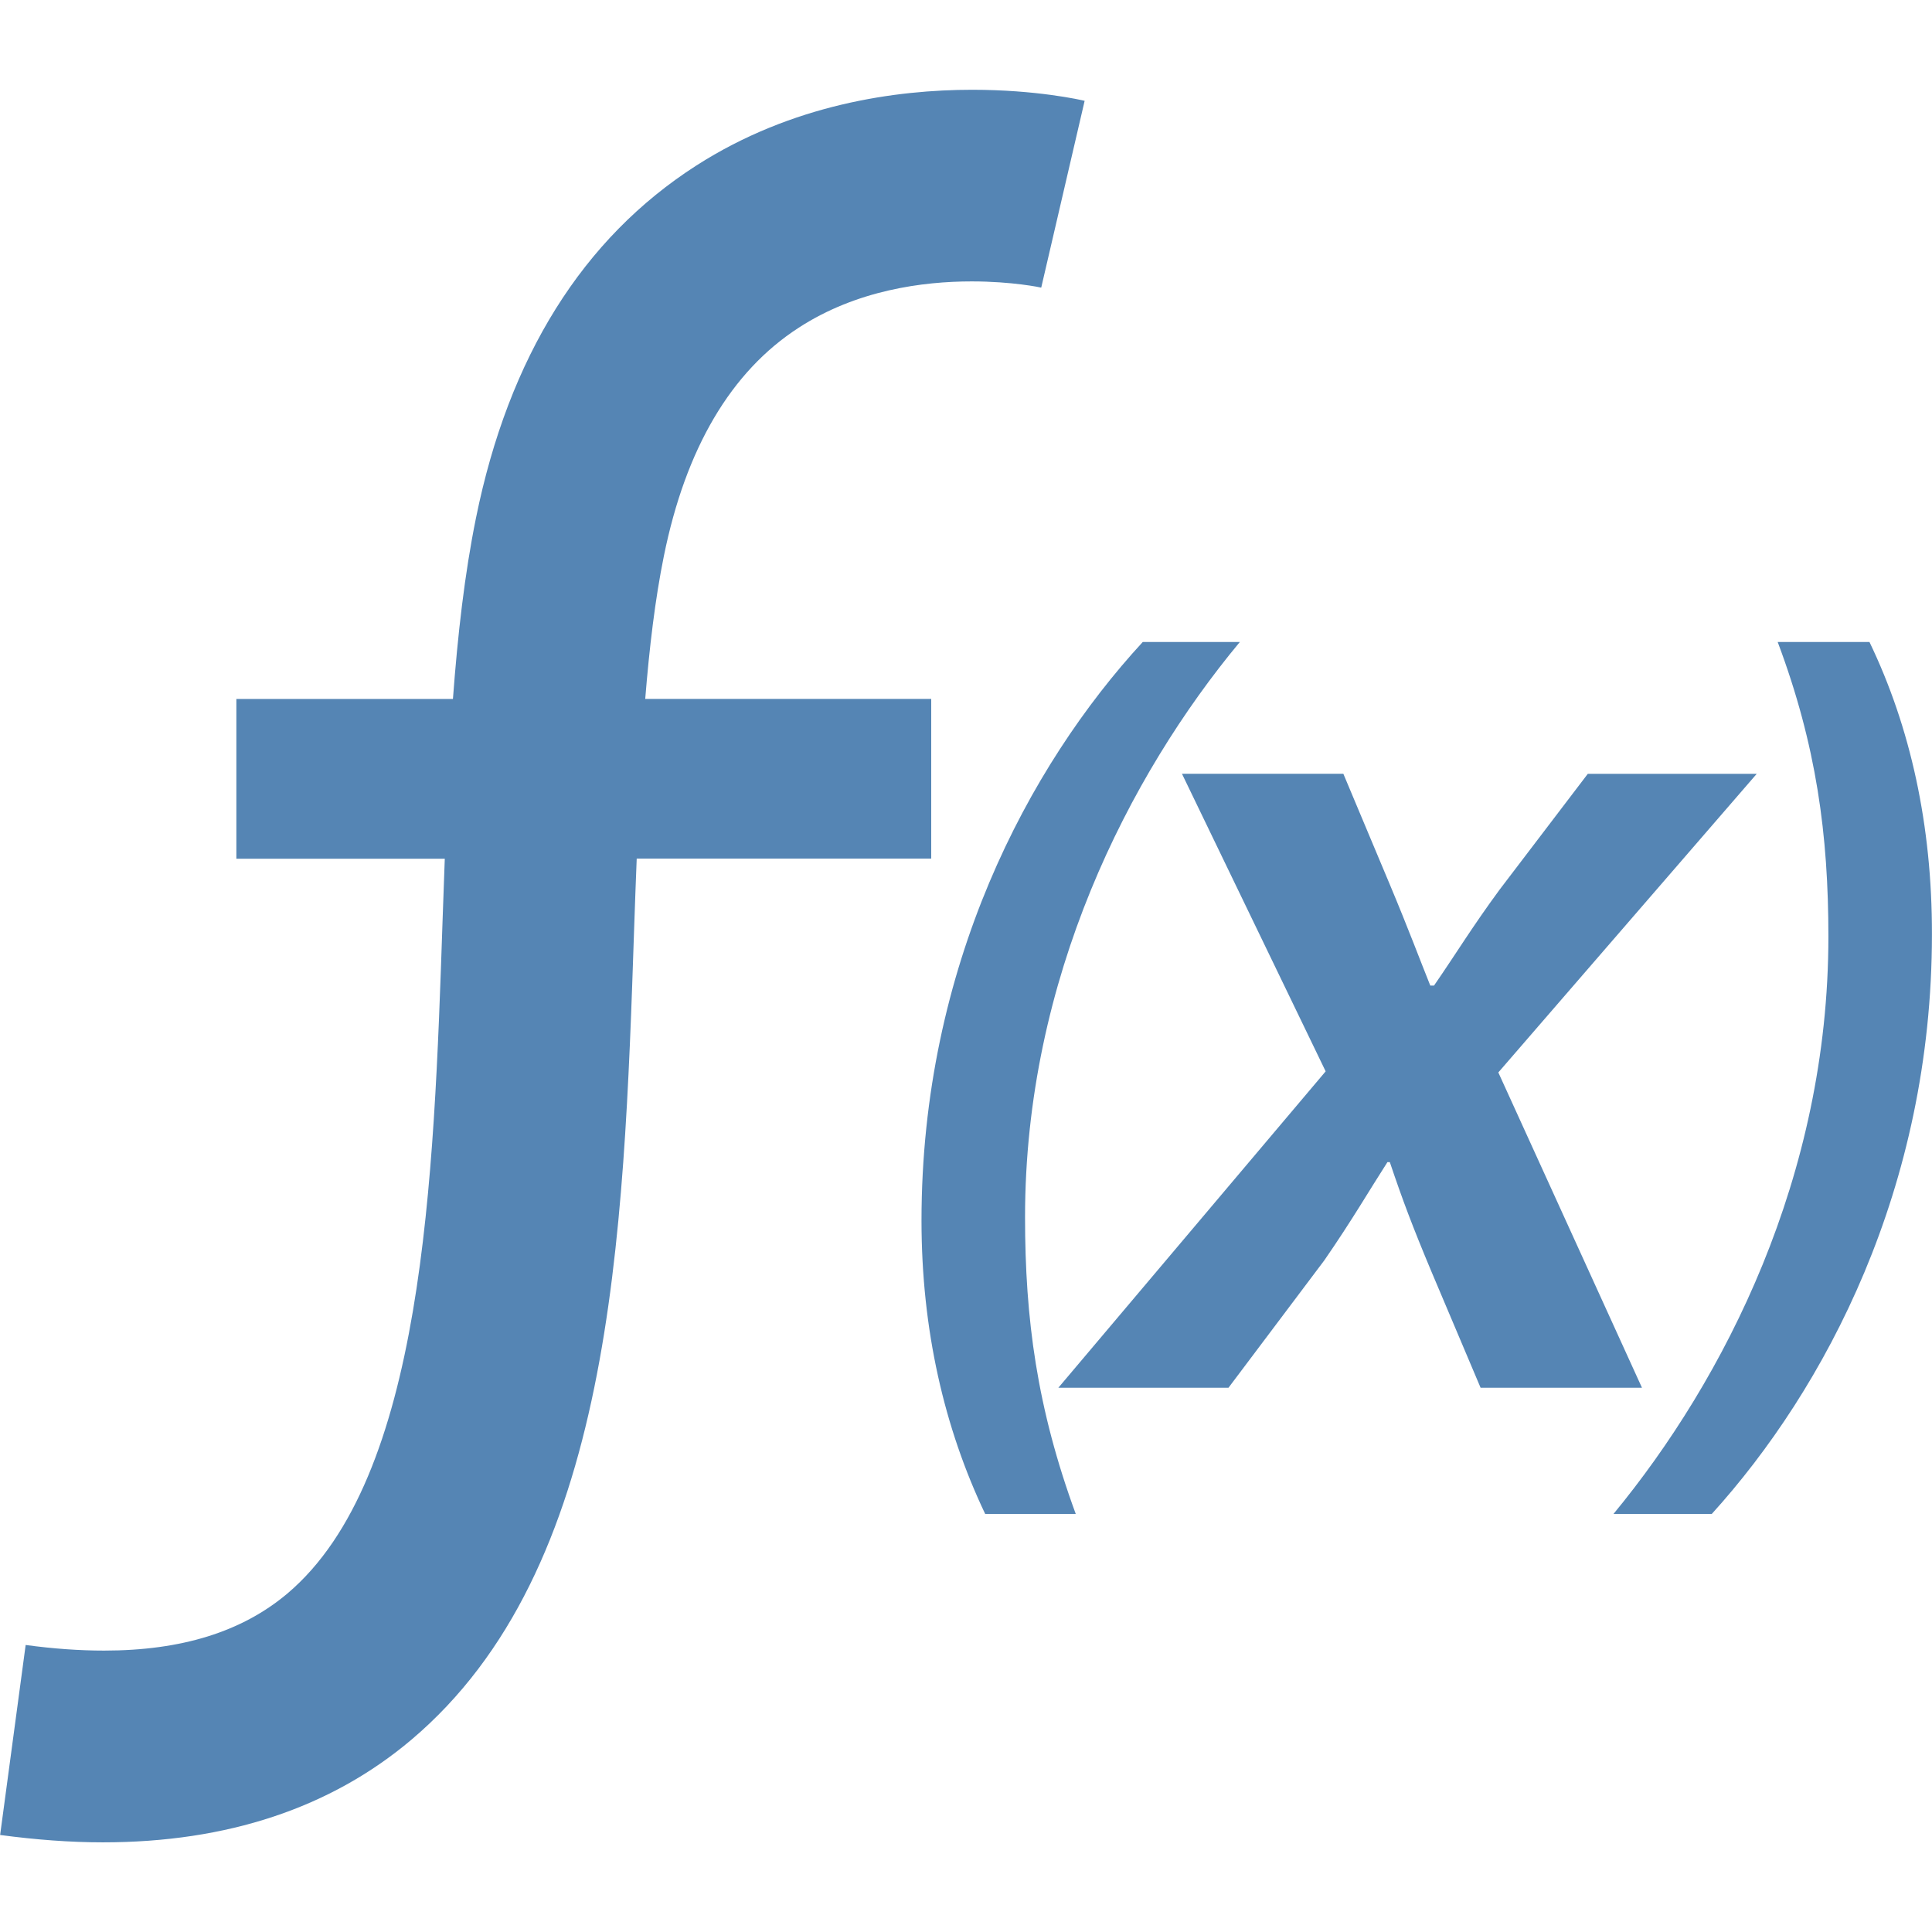
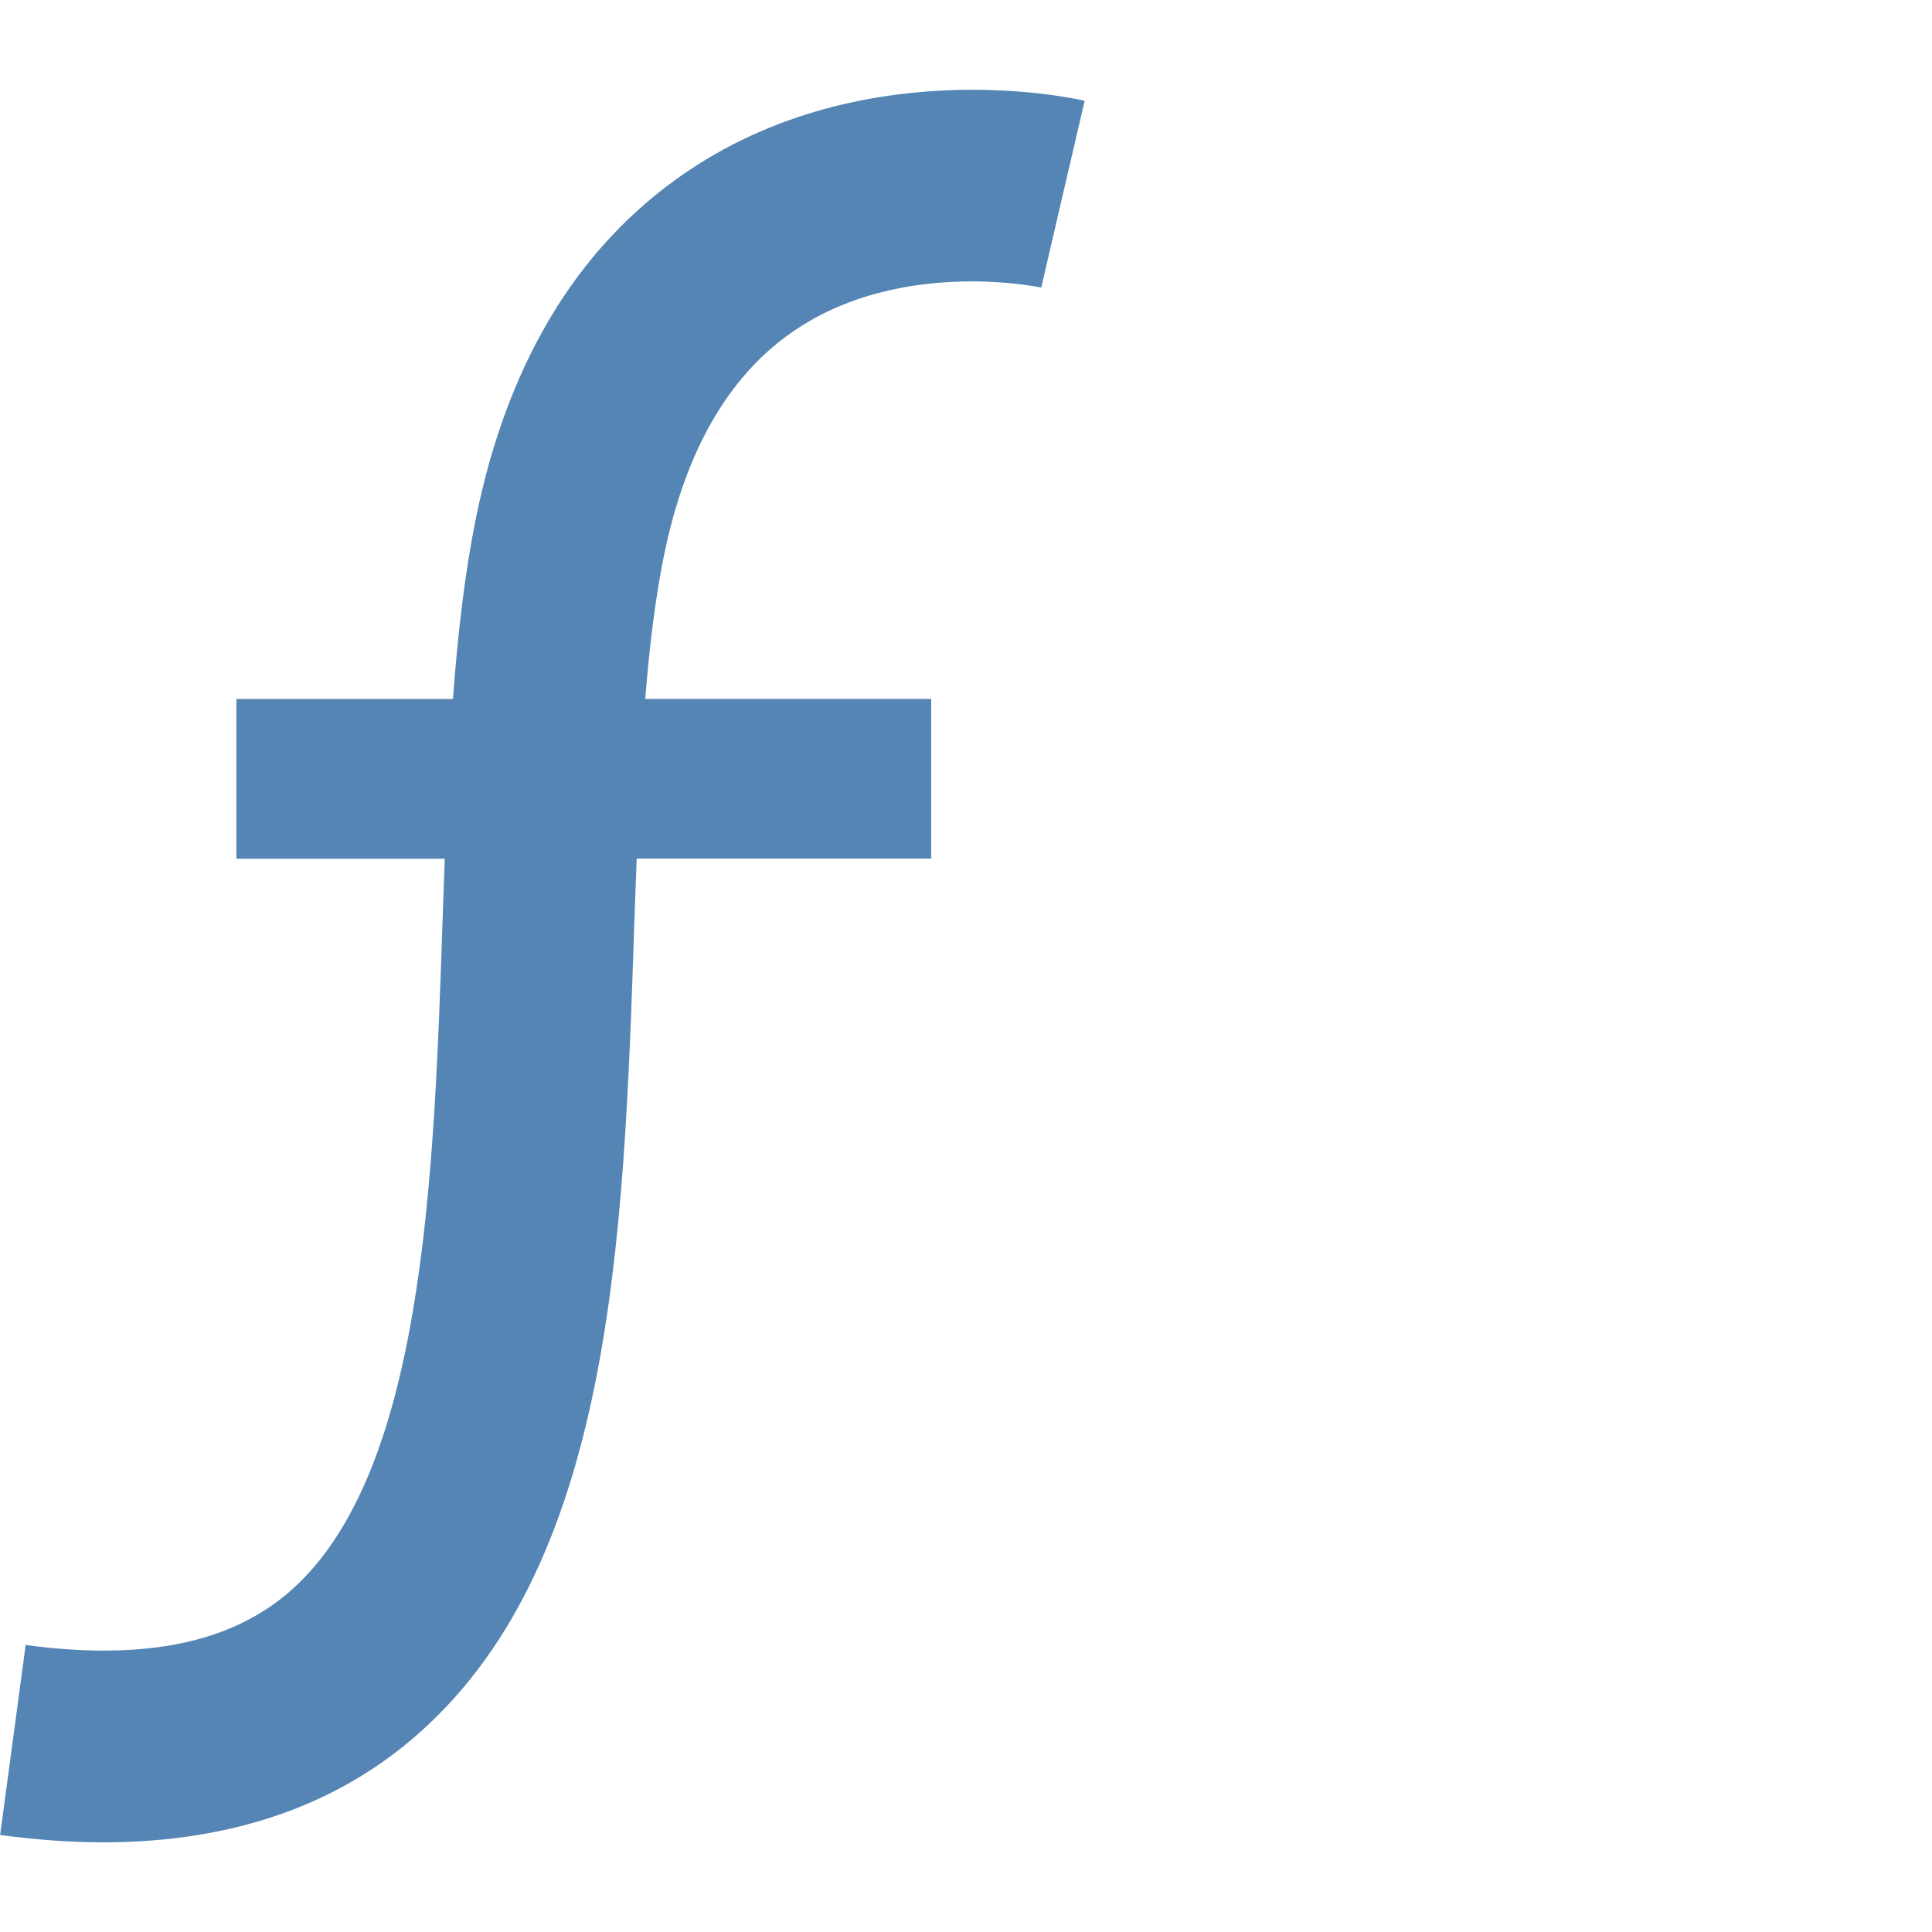
<svg xmlns="http://www.w3.org/2000/svg" version="1.1" id="Layer_1" x="0px" y="0px" viewBox="579.274 404.945 32 32" enable-background="new 579.274 404.945 32 32" xml:space="preserve">
  <g>
-     <path fill="#5585B4" d="M599.81,415.578h-1.608c-1.895,2.056-3.665,5.381-3.665,9.583c0,1.805,0.375,3.433,1.055,4.86h1.5   c-0.643-1.751-0.84-3.234-0.84-4.916C596.252,421.155,597.969,417.794,599.81,415.578z" />
-     <path fill="#5585B4" d="M604.091,422.708l4.28-4.946h-2.798l-1.462,1.92c-0.46,0.626-0.71,1.044-1.085,1.587h-0.062   c-0.168-0.417-0.354-0.919-0.669-1.671l-0.771-1.837h-2.673l2.38,4.929l-4.427,5.24h2.818l1.587-2.11   c0.46-0.666,0.75-1.168,1.045-1.626h0.04c0.21,0.624,0.375,1.063,0.69,1.815l0.813,1.921h2.673L604.091,422.708z" />
-     <path fill="#5585B4" d="M610.238,415.578h-1.52c0.644,1.716,0.84,3.2,0.84,4.88c0,3.969-1.718,7.328-3.559,9.562h1.628   c1.877-2.072,3.646-5.397,3.646-9.599C611.276,418.617,610.918,416.99,610.238,415.578z" />
    <path fill="#5585B4" d="M594.696,416.521h-4.735c0.069-0.855,0.164-1.654,0.309-2.367c0.361-1.782,1.11-3.053,2.23-3.779   c0.962-0.626,2.062-0.769,2.868-0.769c0.675,0,1.143,0.1,1.152,0.103l0.719-3.094c-0.064-0.016-0.802-0.183-1.86-0.183   c-1.264,0-2.986,0.238-4.572,1.255c-1.88,1.206-3.108,3.169-3.649,5.836c-0.189,0.929-0.303,1.938-0.382,2.999h-3.587v2.646h3.452   c-0.013,0.332-0.024,0.667-0.036,1.005c-0.146,4.339-0.312,9.254-2.57,11.165c-0.752,0.634-1.752,0.946-3.037,0.946   c-0.404,0-0.837-0.03-1.299-0.093l-0.423,3.147c0.592,0.079,1.159,0.122,1.703,0.122c2.058,0,3.771-0.57,5.107-1.698   c3.333-2.817,3.517-8.238,3.693-13.485c0.013-0.375,0.026-0.744,0.041-1.111h4.878V416.521L594.696,416.521z" />
  </g>
</svg>